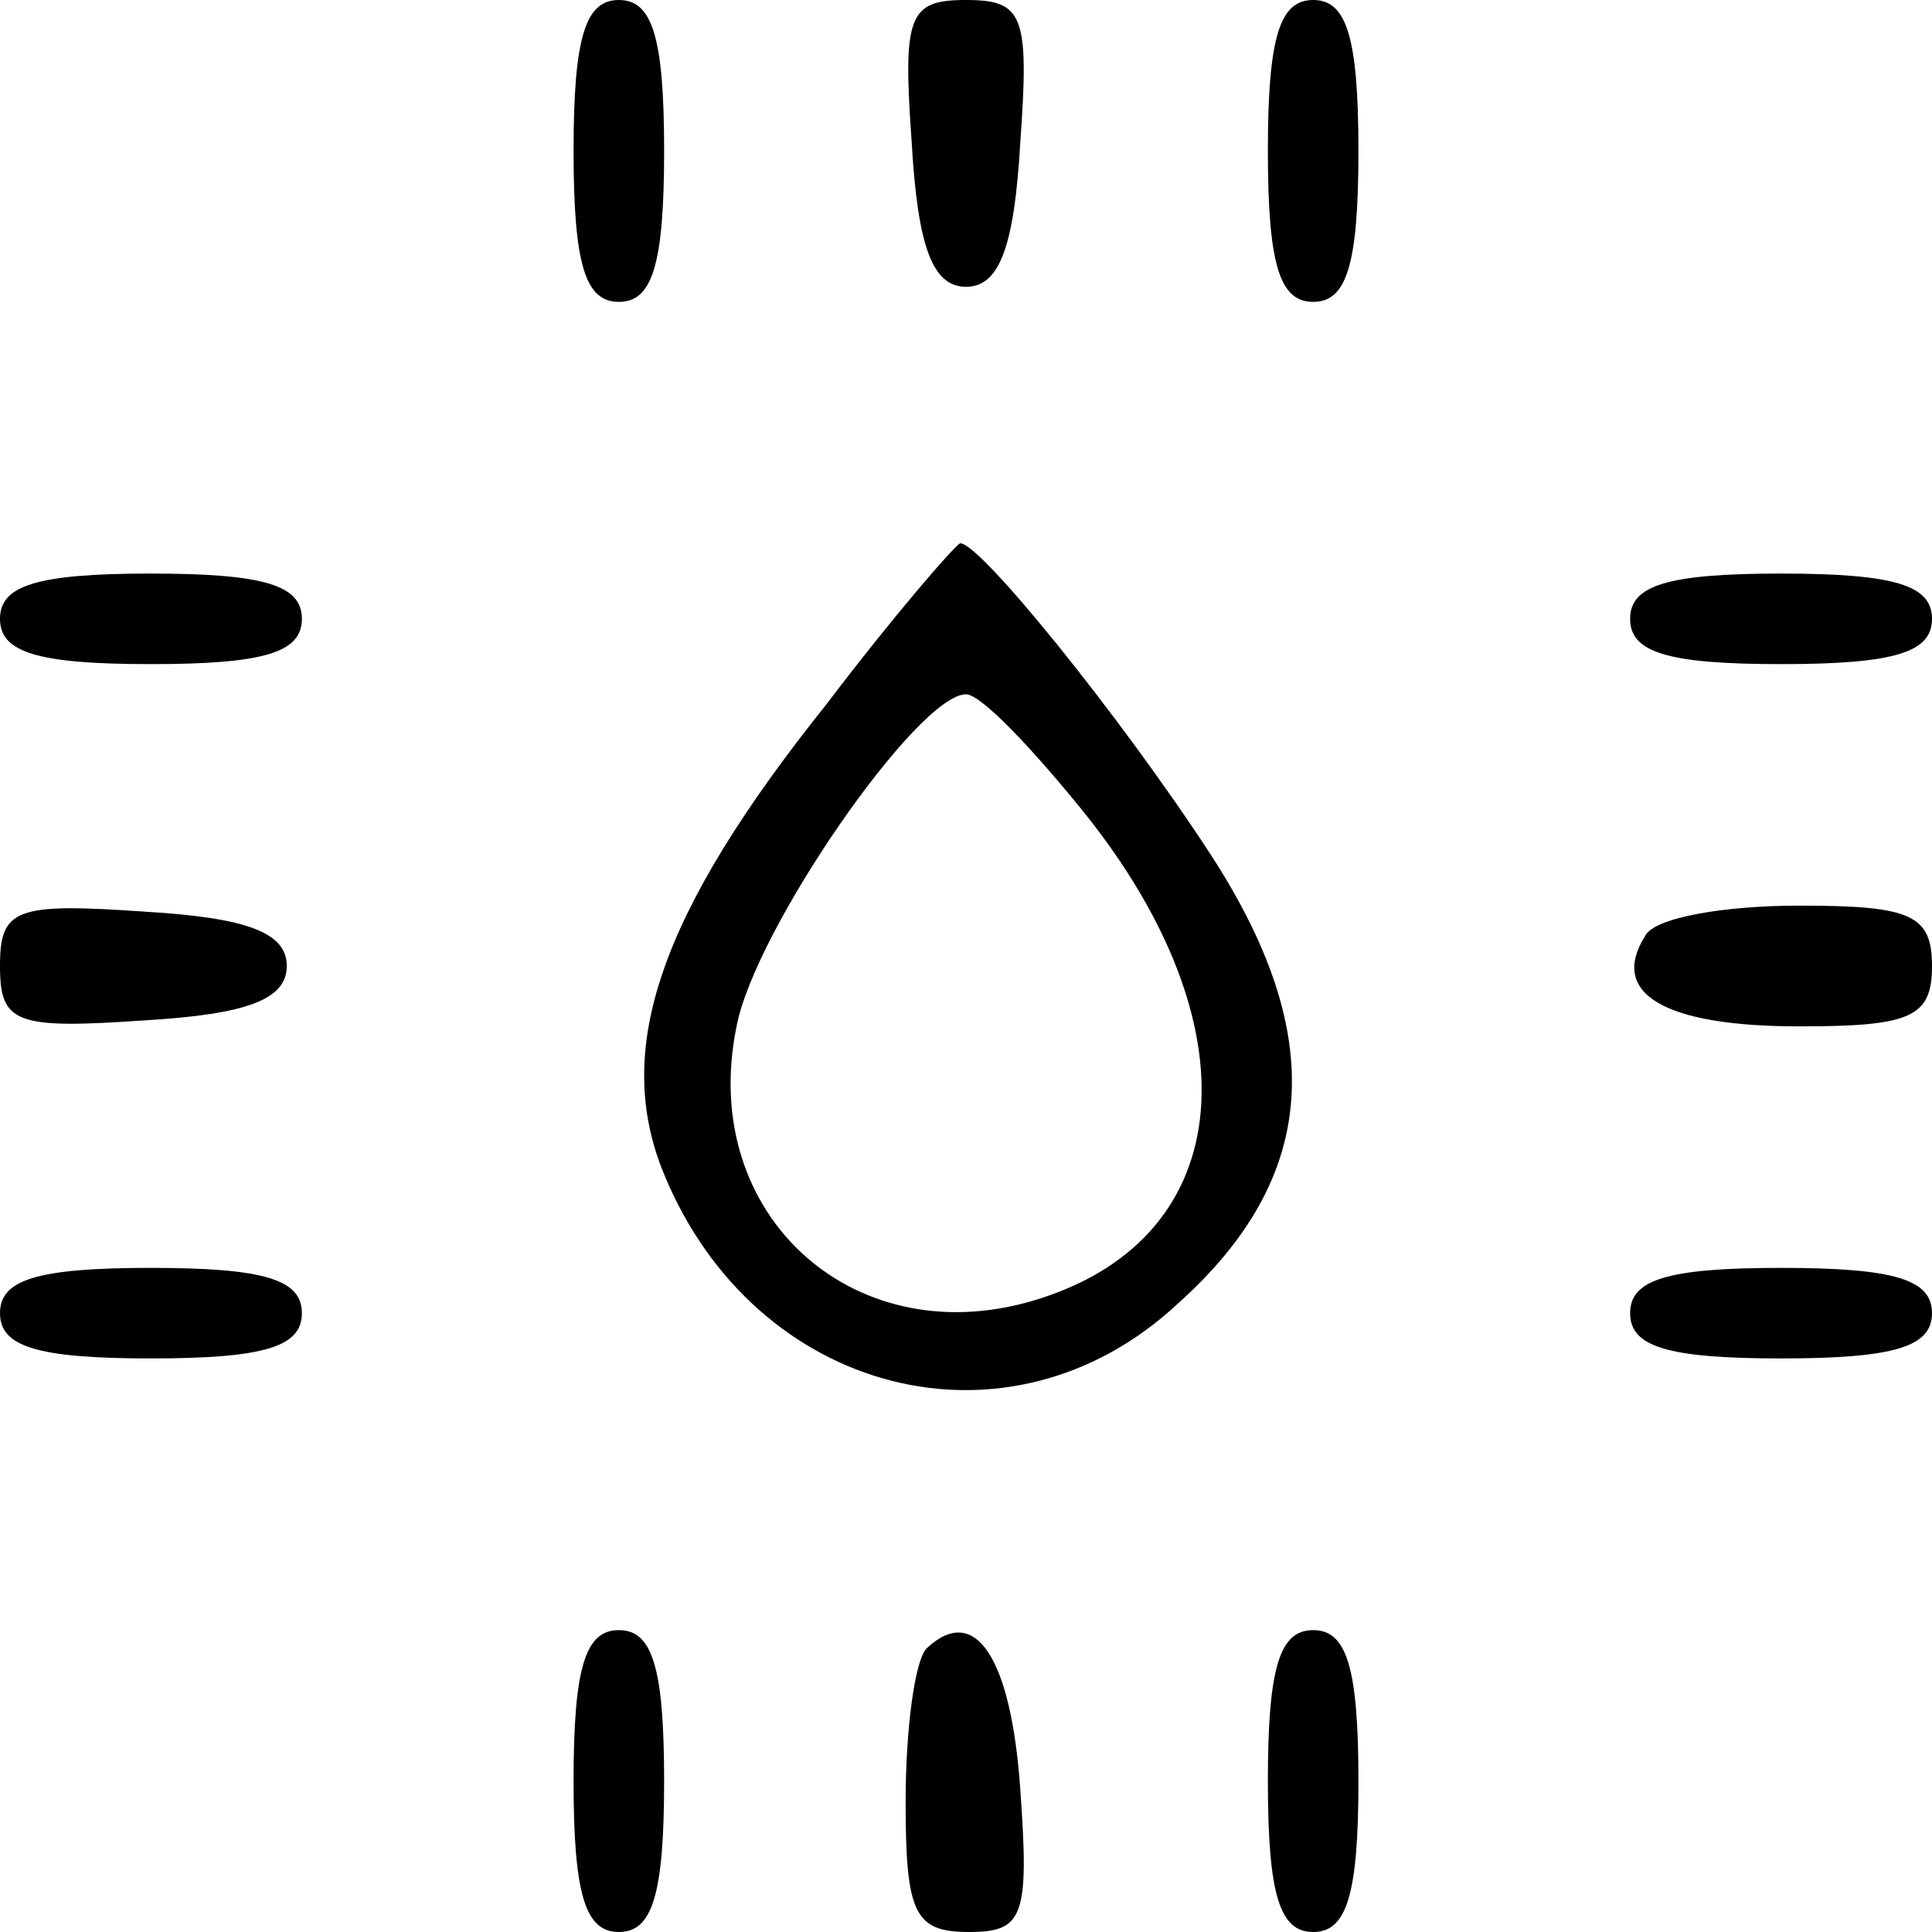
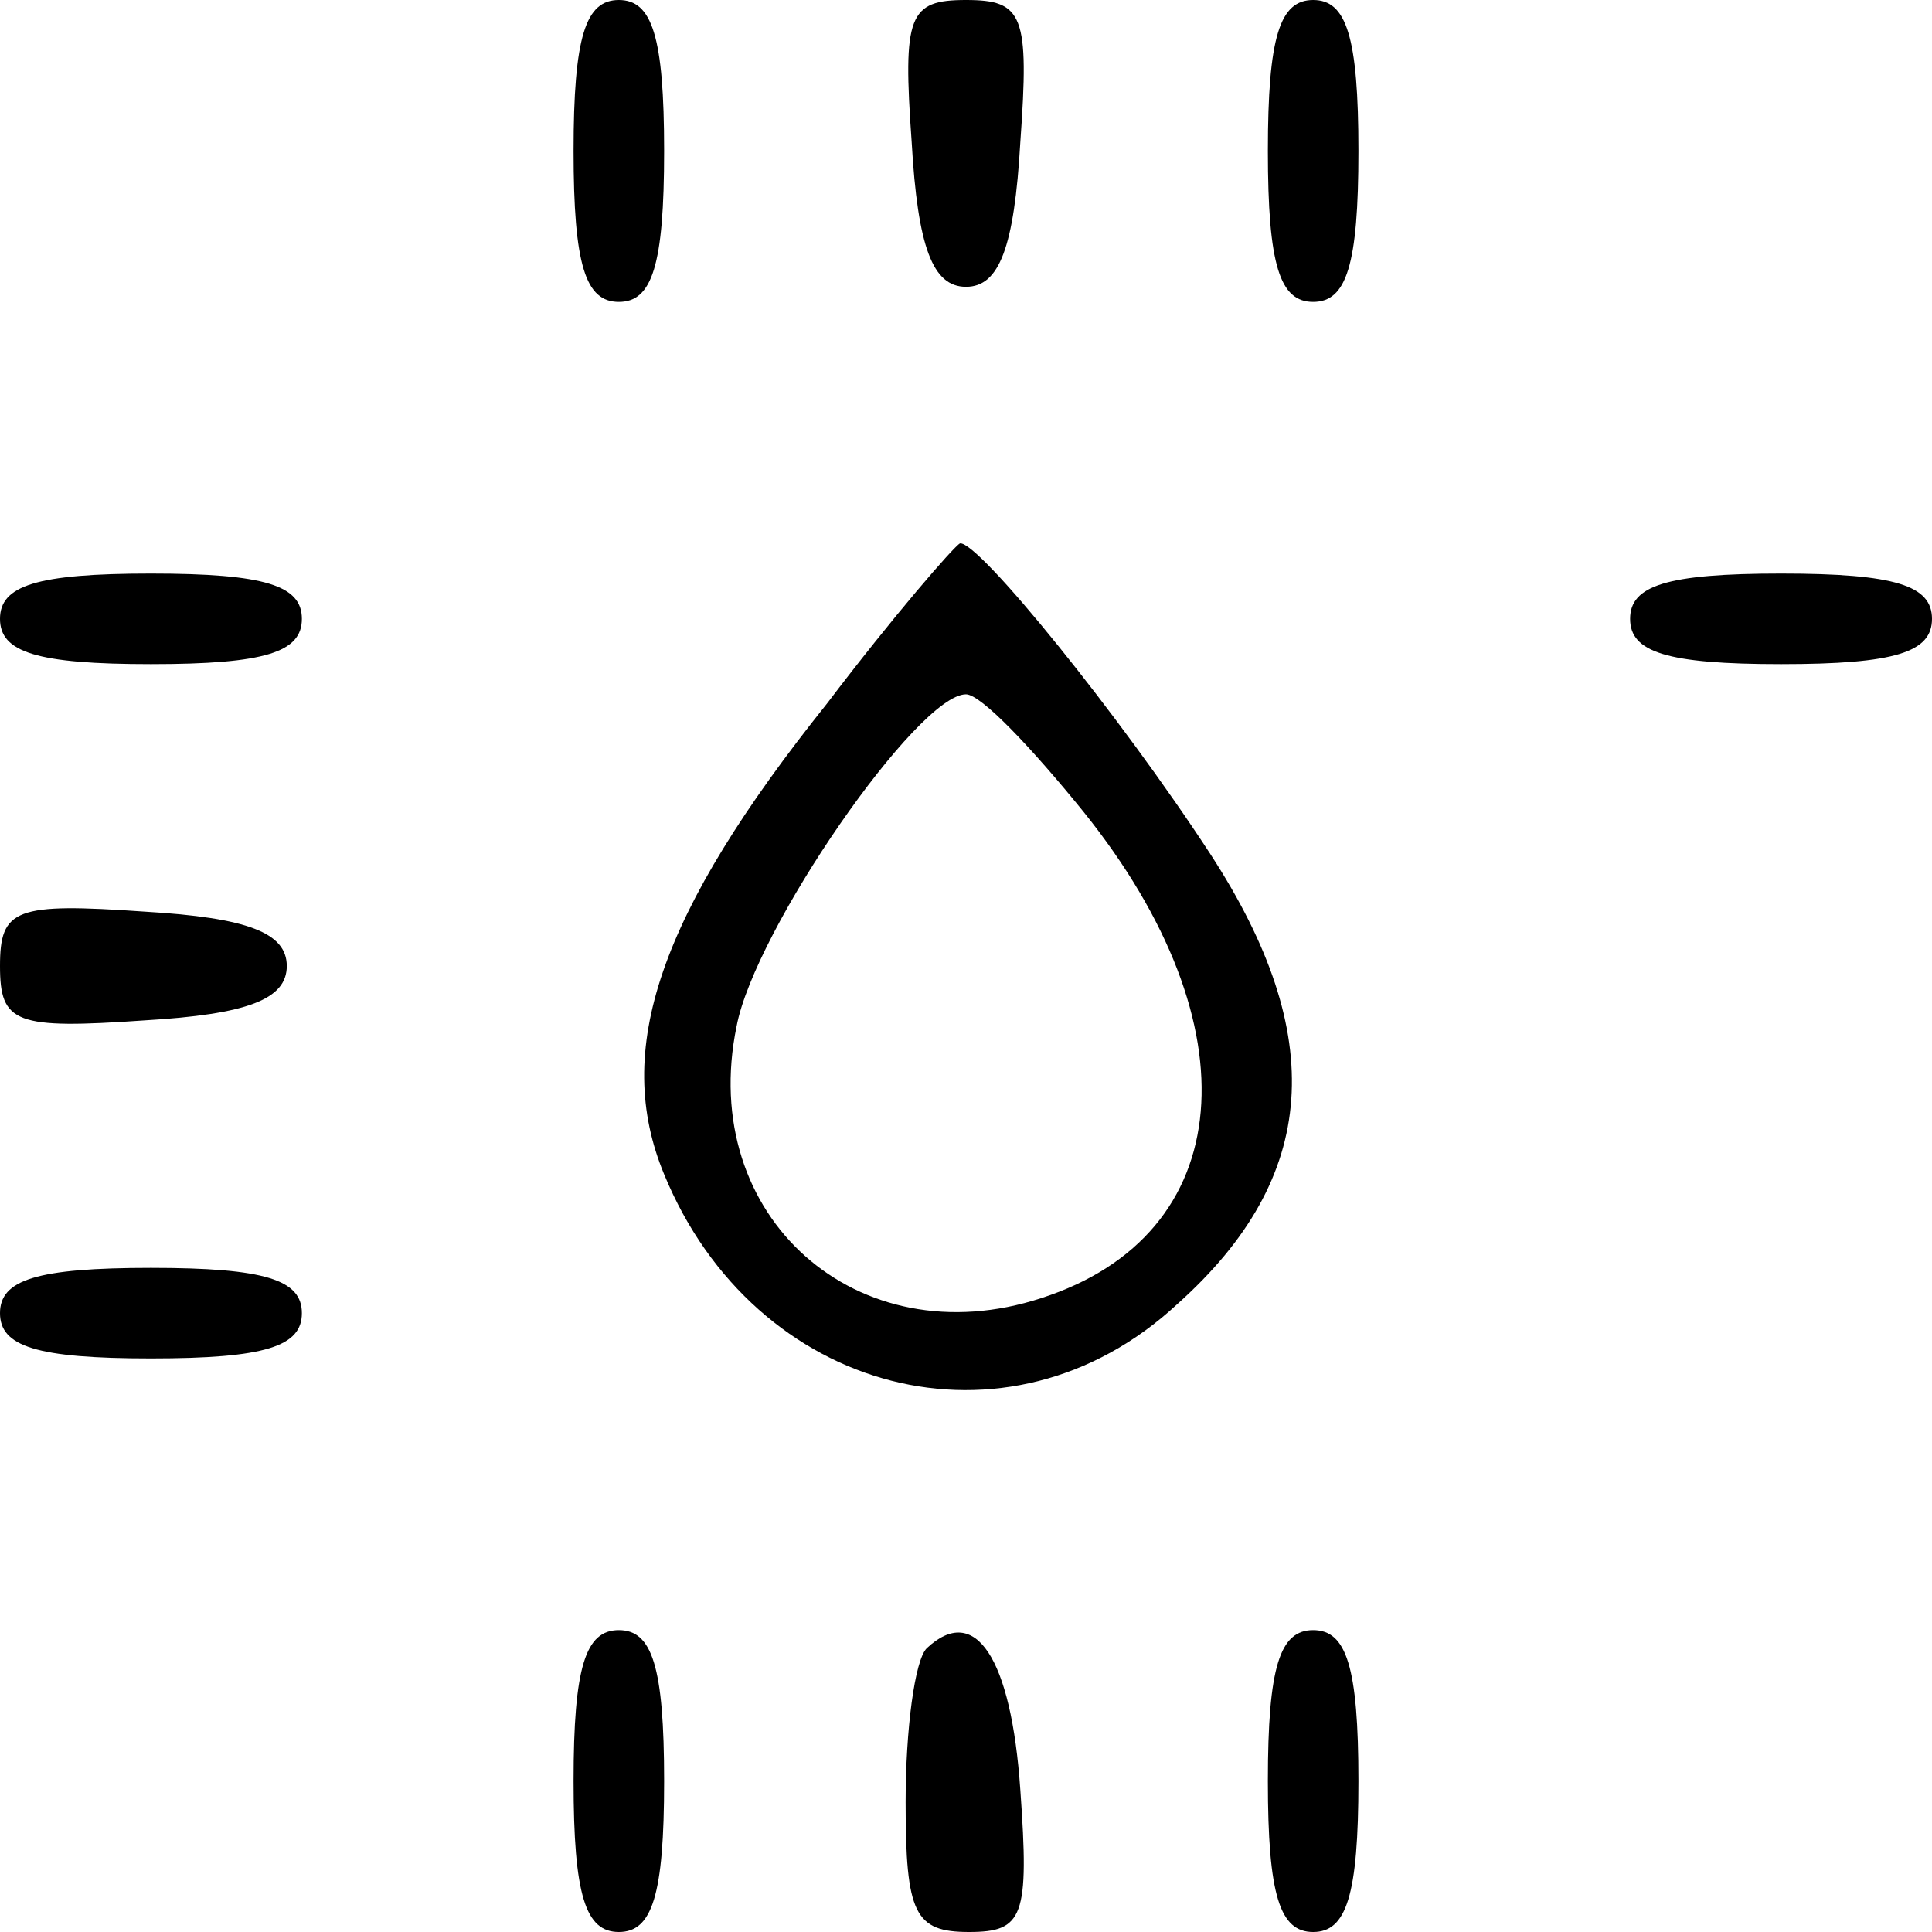
<svg xmlns="http://www.w3.org/2000/svg" version="1.0" width="64pt" height="64pt" viewBox="0 0 64 64" preserveAspectRatio="xMidYMid meet">
  <g transform="translate(0,64) scale(0.1,-0.1)" fill="#000000" stroke="none">
    <path d="M190 590 c0 -38 4 -50 15 -50 11 0 15 12 15 50 0 38 -4 50 -15 50 -11 0 -15 -12 -15 -50z" />
    <path d="M302 593 c2 -35 7 -48 18 -48 11 0 16 13 18 48 3 42 1 47 -18 47 -19 0 -21 -5 -18 -47z" />
    <path d="M420 590 c0 -38 4 -50 15 -50 11 0 15 12 15 50 0 38 -4 50 -15 50 -11 0 -15 -12 -15 -50z" />
    <path d="M274 407 c-56 -70 -71 -115 -54 -156 30 -73 114 -95 170 -43 47 42 50 89 11 149 -30 46 -77 104 -83 103 -2 -1 -22 -24 -44 -53z m85 -36 c57 -71 51 -140 -14 -161 -61 -20 -114 27 -101 90 6 32 60 110 76 110 5 0 22 -18 39 -39z" />
    <path d="M0 435 c0 -11 12 -15 50 -15 38 0 50 4 50 15 0 11 -12 15 -50 15 -38 0 -50 -4 -50 -15z" />
    <path d="M540 435 c0 -11 12 -15 50 -15 38 0 50 4 50 15 0 11 -12 15 -50 15 -38 0 -50 -4 -50 -15z" />
    <path d="M0 320 c0 -19 5 -21 48 -18 34 2 47 7 47 18 0 11 -13 16 -47 18 -43 3 -48 1 -48 -18z" />
-     <path d="M545 330 c-12 -19 6 -30 51 -30 37 0 44 3 44 20 0 17 -7 20 -44 20 -25 0 -48 -4 -51 -10z" />
    <path d="M0 205 c0 -11 12 -15 50 -15 38 0 50 4 50 15 0 11 -12 15 -50 15 -38 0 -50 -4 -50 -15z" />
-     <path d="M540 205 c0 -11 12 -15 50 -15 38 0 50 4 50 15 0 11 -12 15 -50 15 -38 0 -50 -4 -50 -15z" />
    <path d="M190 50 c0 -38 4 -50 15 -50 11 0 15 12 15 50 0 38 -4 50 -15 50 -11 0 -15 -12 -15 -50z" />
    <path d="M307 94 c-4 -4 -7 -27 -7 -51 0 -37 3 -43 21 -43 18 0 20 5 17 47 -3 44 -15 62 -31 47z" />
    <path d="M420 50 c0 -38 4 -50 15 -50 11 0 15 12 15 50 0 38 -4 50 -15 50 -11 0 -15 -12 -15 -50z" />
  </g>
</svg>